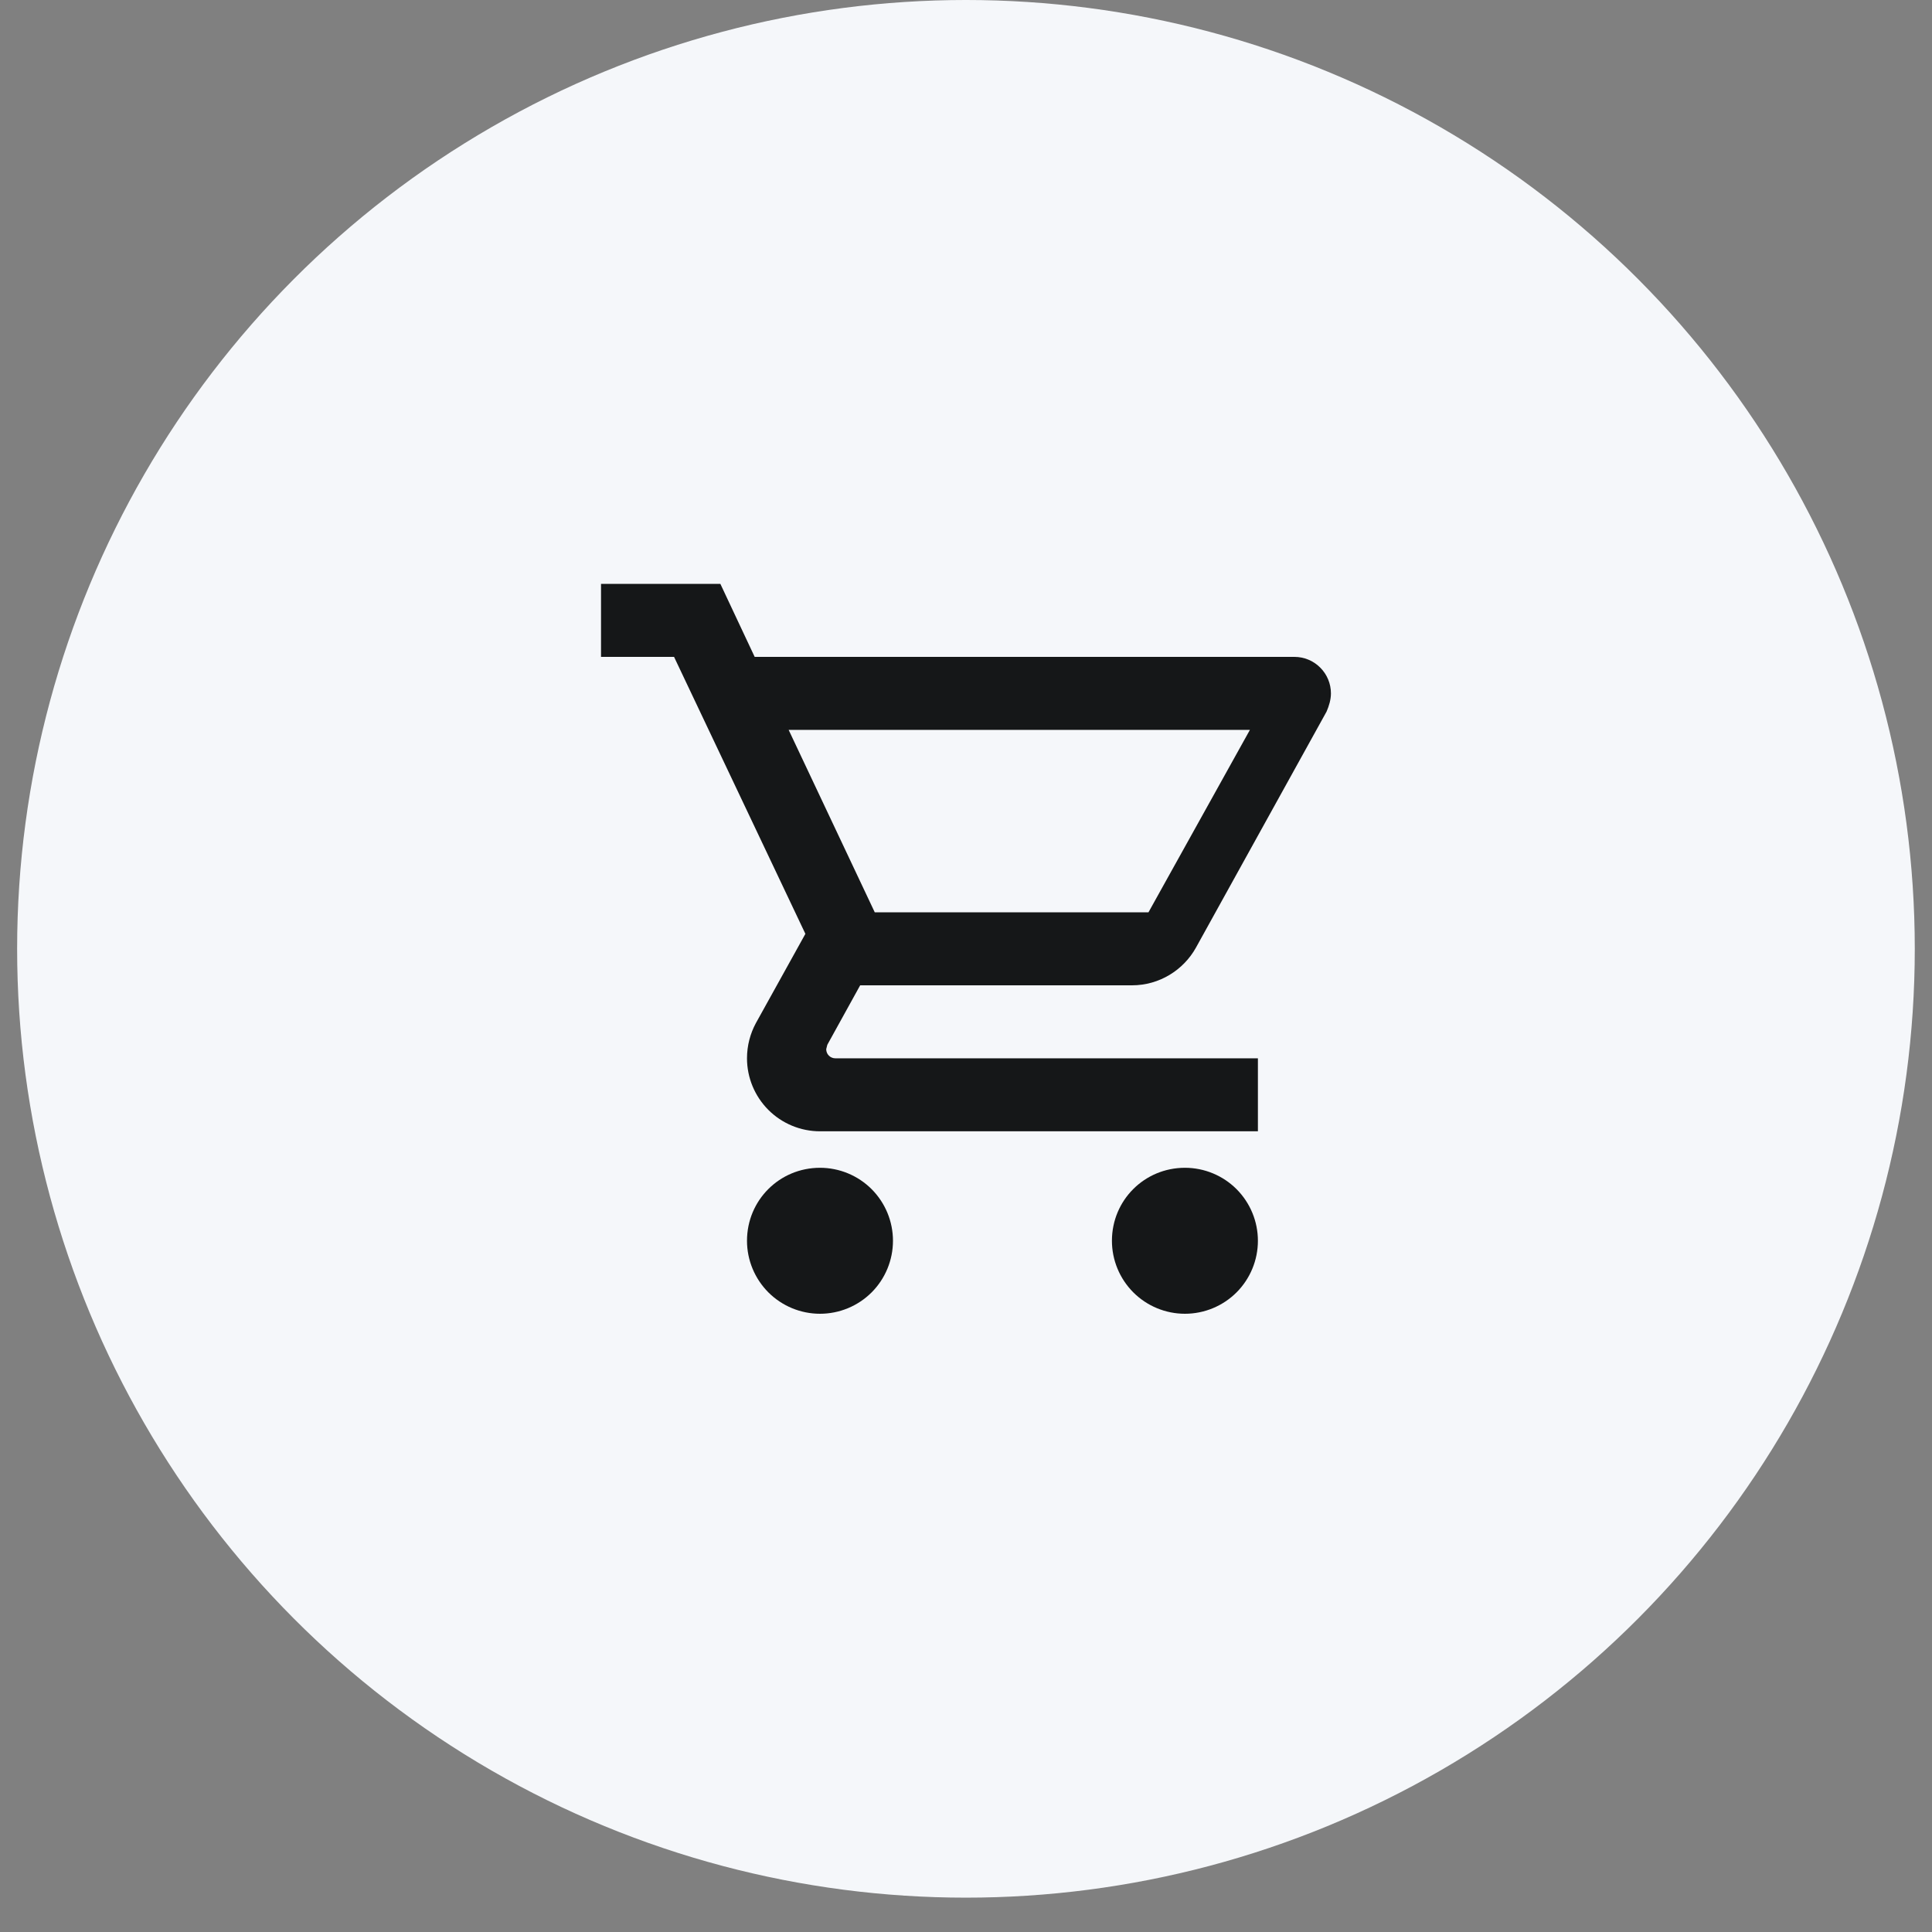
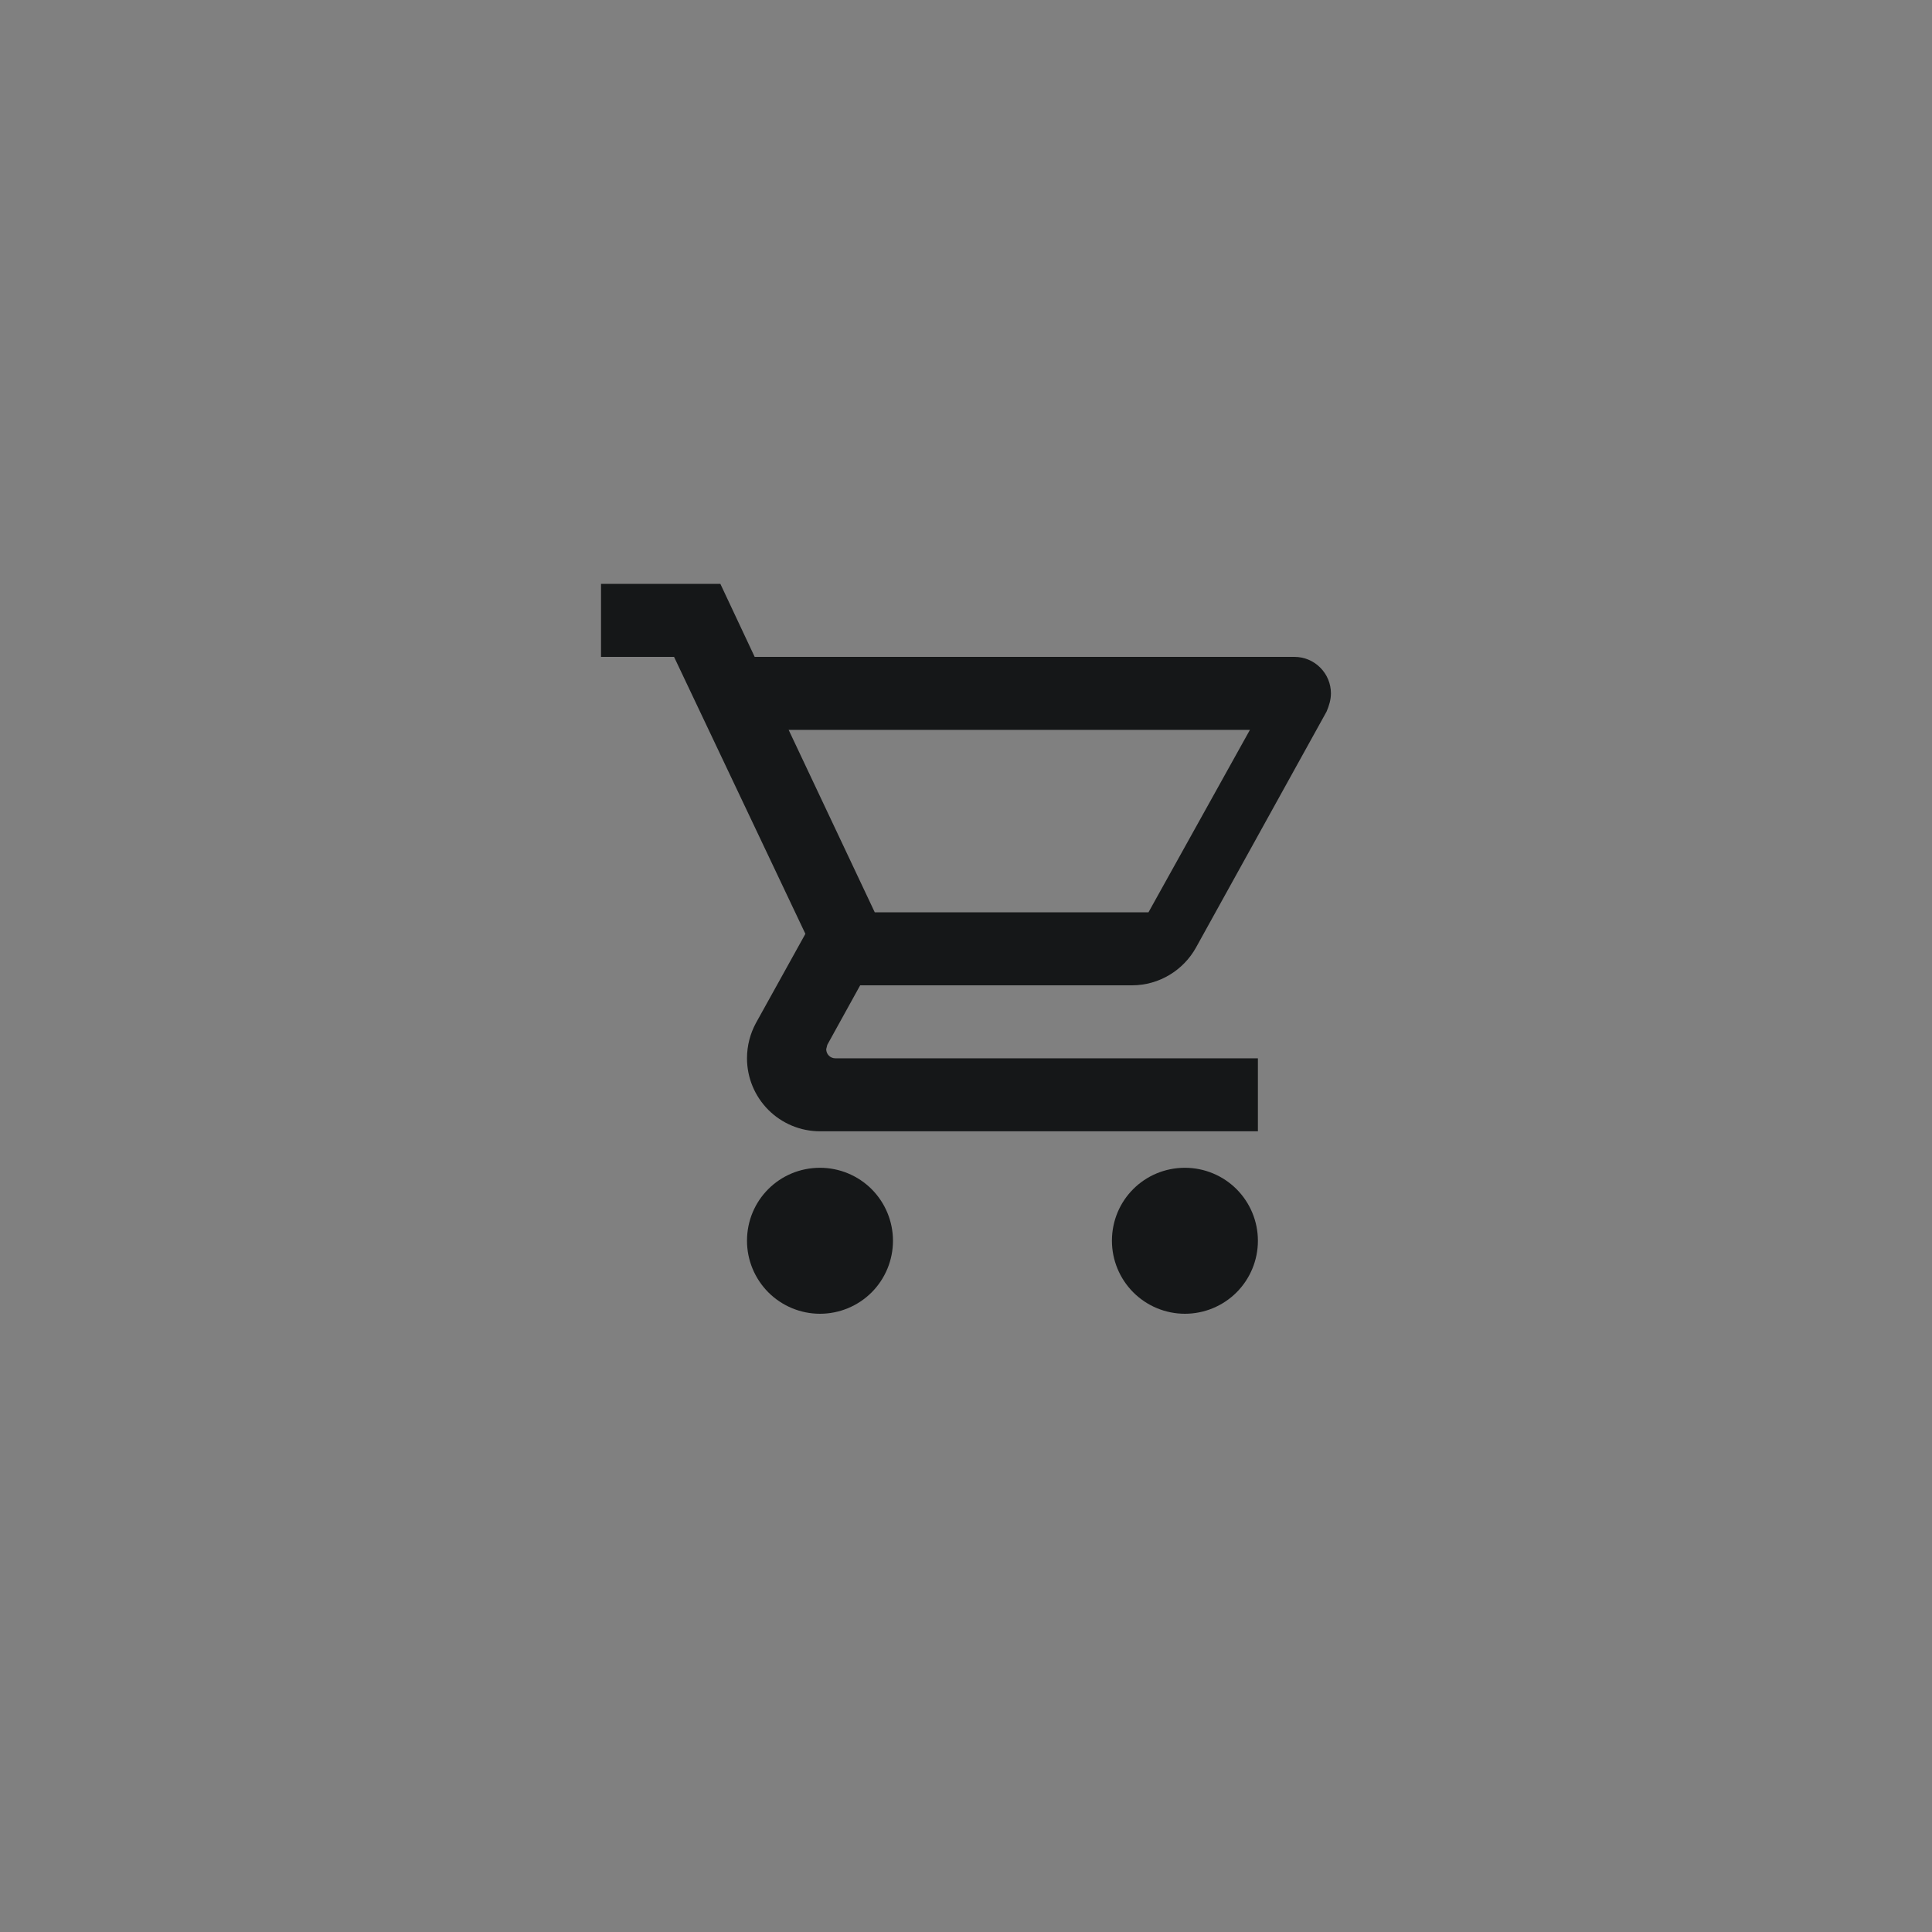
<svg xmlns="http://www.w3.org/2000/svg" width="45" height="45" viewBox="0 0 45 45" fill="none">
  <rect x="0" y="0" width="45" height="45" fill="#808080" stroke="none" />
-   <circle cx="22.499" cy="22.1" r="22.1" fill="#F5F7FA" />
-   <path d="M27.599 27.2C28.05 27.2 28.483 27.379 28.802 27.698C29.12 28.017 29.299 28.449 29.299 28.9C29.299 29.351 29.12 29.783 28.802 30.102C28.483 30.421 28.05 30.6 27.599 30.6C27.149 30.6 26.716 30.421 26.397 30.102C26.079 29.783 25.899 29.351 25.899 28.9C25.899 27.956 26.656 27.2 27.599 27.2ZM13.999 13.6H16.779L17.578 15.3H30.149C30.375 15.3 30.591 15.389 30.75 15.549C30.91 15.708 31 15.925 31 16.15C31 16.294 30.957 16.439 30.898 16.575L27.855 22.074C27.566 22.593 27.005 22.95 26.367 22.95H20.035L19.27 24.335L19.244 24.437C19.244 24.494 19.266 24.548 19.306 24.588C19.346 24.628 19.4 24.65 19.456 24.65H29.299V26.35H19.099C18.649 26.35 18.216 26.171 17.897 25.852C17.579 25.533 17.399 25.101 17.399 24.65C17.399 24.352 17.476 24.072 17.604 23.834L18.759 21.751L15.7 15.3H13.999V13.6ZM19.099 27.2C19.55 27.2 19.983 27.379 20.302 27.698C20.62 28.017 20.799 28.449 20.799 28.9C20.799 29.351 20.62 29.783 20.302 30.102C19.983 30.421 19.55 30.6 19.099 30.6C18.649 30.6 18.216 30.421 17.897 30.102C17.579 29.783 17.399 29.351 17.399 28.9C17.399 27.956 18.156 27.2 19.099 27.2ZM26.75 21.25L29.113 17H18.369L20.375 21.25H26.75Z" fill="#151718" />
+   <path d="M27.599 27.2C28.05 27.2 28.483 27.379 28.802 27.698C29.12 28.017 29.299 28.449 29.299 28.9C29.299 29.351 29.12 29.783 28.802 30.102C28.483 30.421 28.05 30.6 27.599 30.6C27.149 30.6 26.716 30.421 26.397 30.102C26.079 29.783 25.899 29.351 25.899 28.9C25.899 27.956 26.656 27.2 27.599 27.2ZM13.999 13.6H16.779L17.578 15.3H30.149C30.375 15.3 30.591 15.389 30.75 15.549C30.91 15.708 31 15.925 31 16.15C31 16.294 30.957 16.439 30.898 16.575L27.855 22.074C27.566 22.593 27.005 22.95 26.367 22.95H20.035L19.27 24.335L19.244 24.437C19.244 24.494 19.266 24.548 19.306 24.588C19.346 24.628 19.4 24.65 19.456 24.65H29.299V26.35H19.099C18.649 26.35 18.216 26.171 17.897 25.852C17.579 25.533 17.399 25.101 17.399 24.65C17.399 24.352 17.476 24.072 17.604 23.834L18.759 21.751L15.7 15.3H13.999V13.6ZM19.099 27.2C19.55 27.2 19.983 27.379 20.302 27.698C20.62 28.017 20.799 28.449 20.799 28.9C20.799 29.351 20.62 29.783 20.302 30.102C19.983 30.421 19.55 30.6 19.099 30.6C18.649 30.6 18.216 30.421 17.897 30.102C17.579 29.783 17.399 29.351 17.399 28.9C17.399 27.956 18.156 27.2 19.099 27.2ZM26.75 21.25L29.113 17H18.369L20.375 21.25H26.75" fill="#151718" />
</svg>